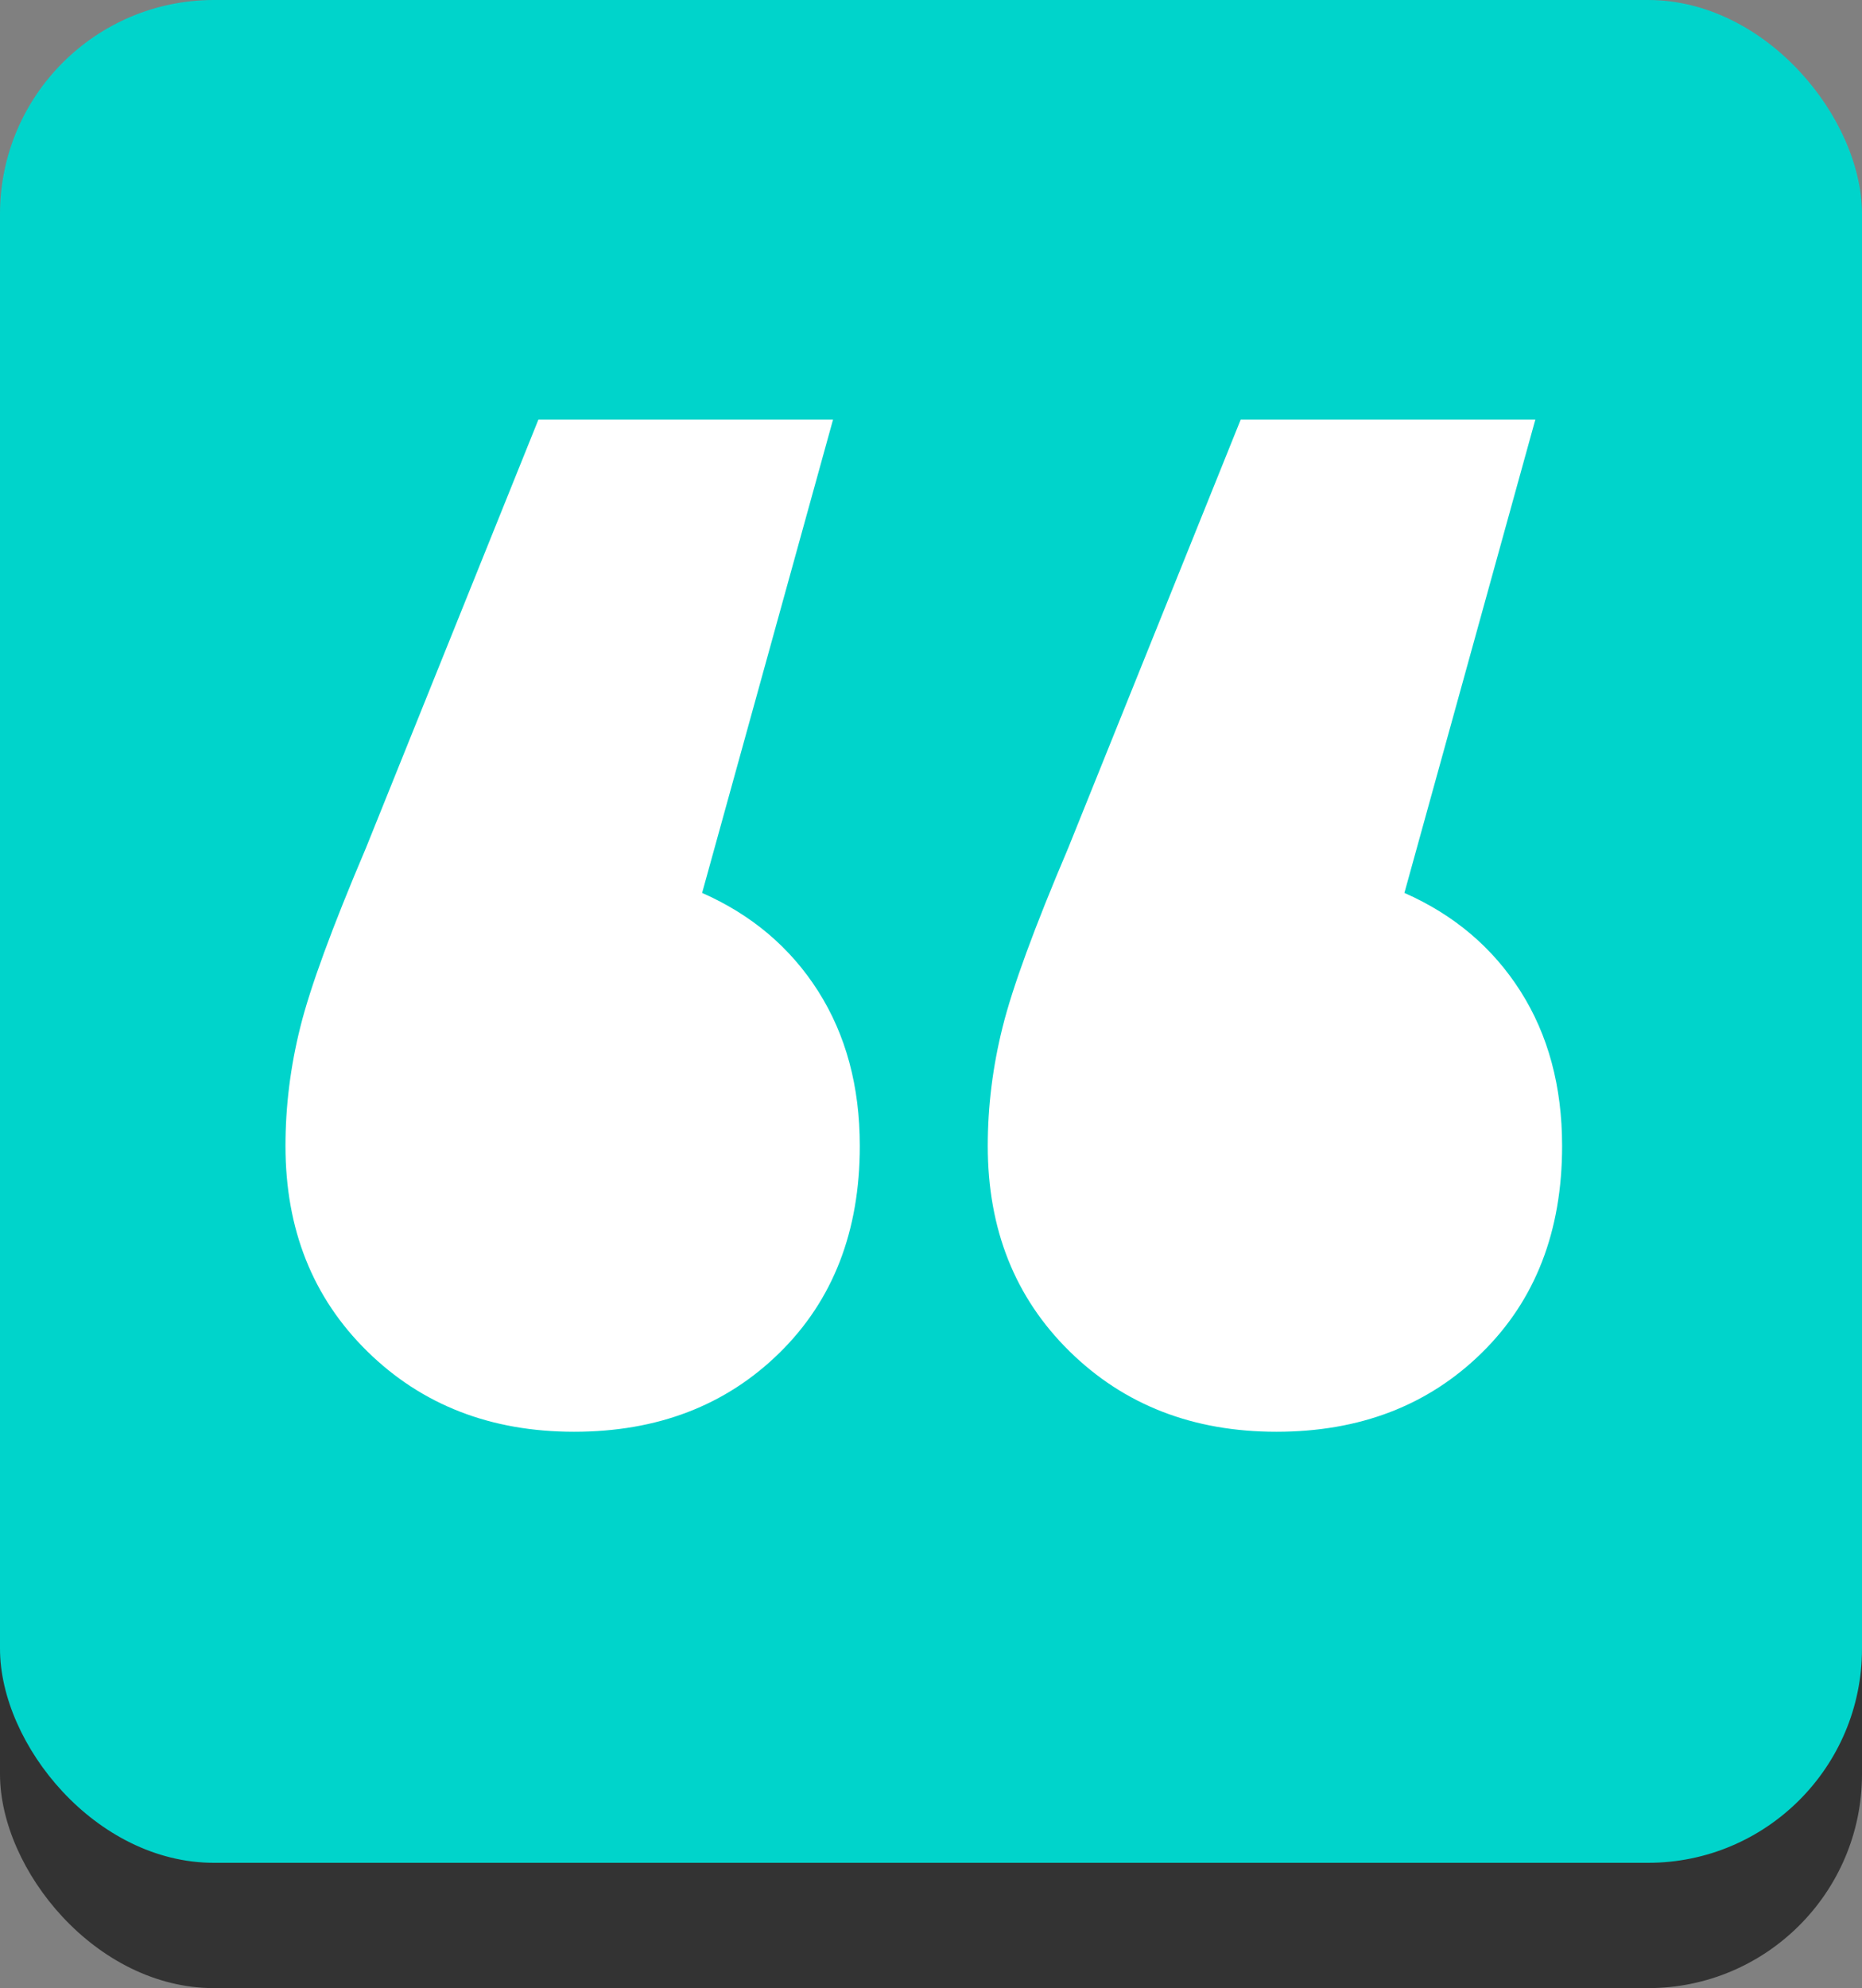
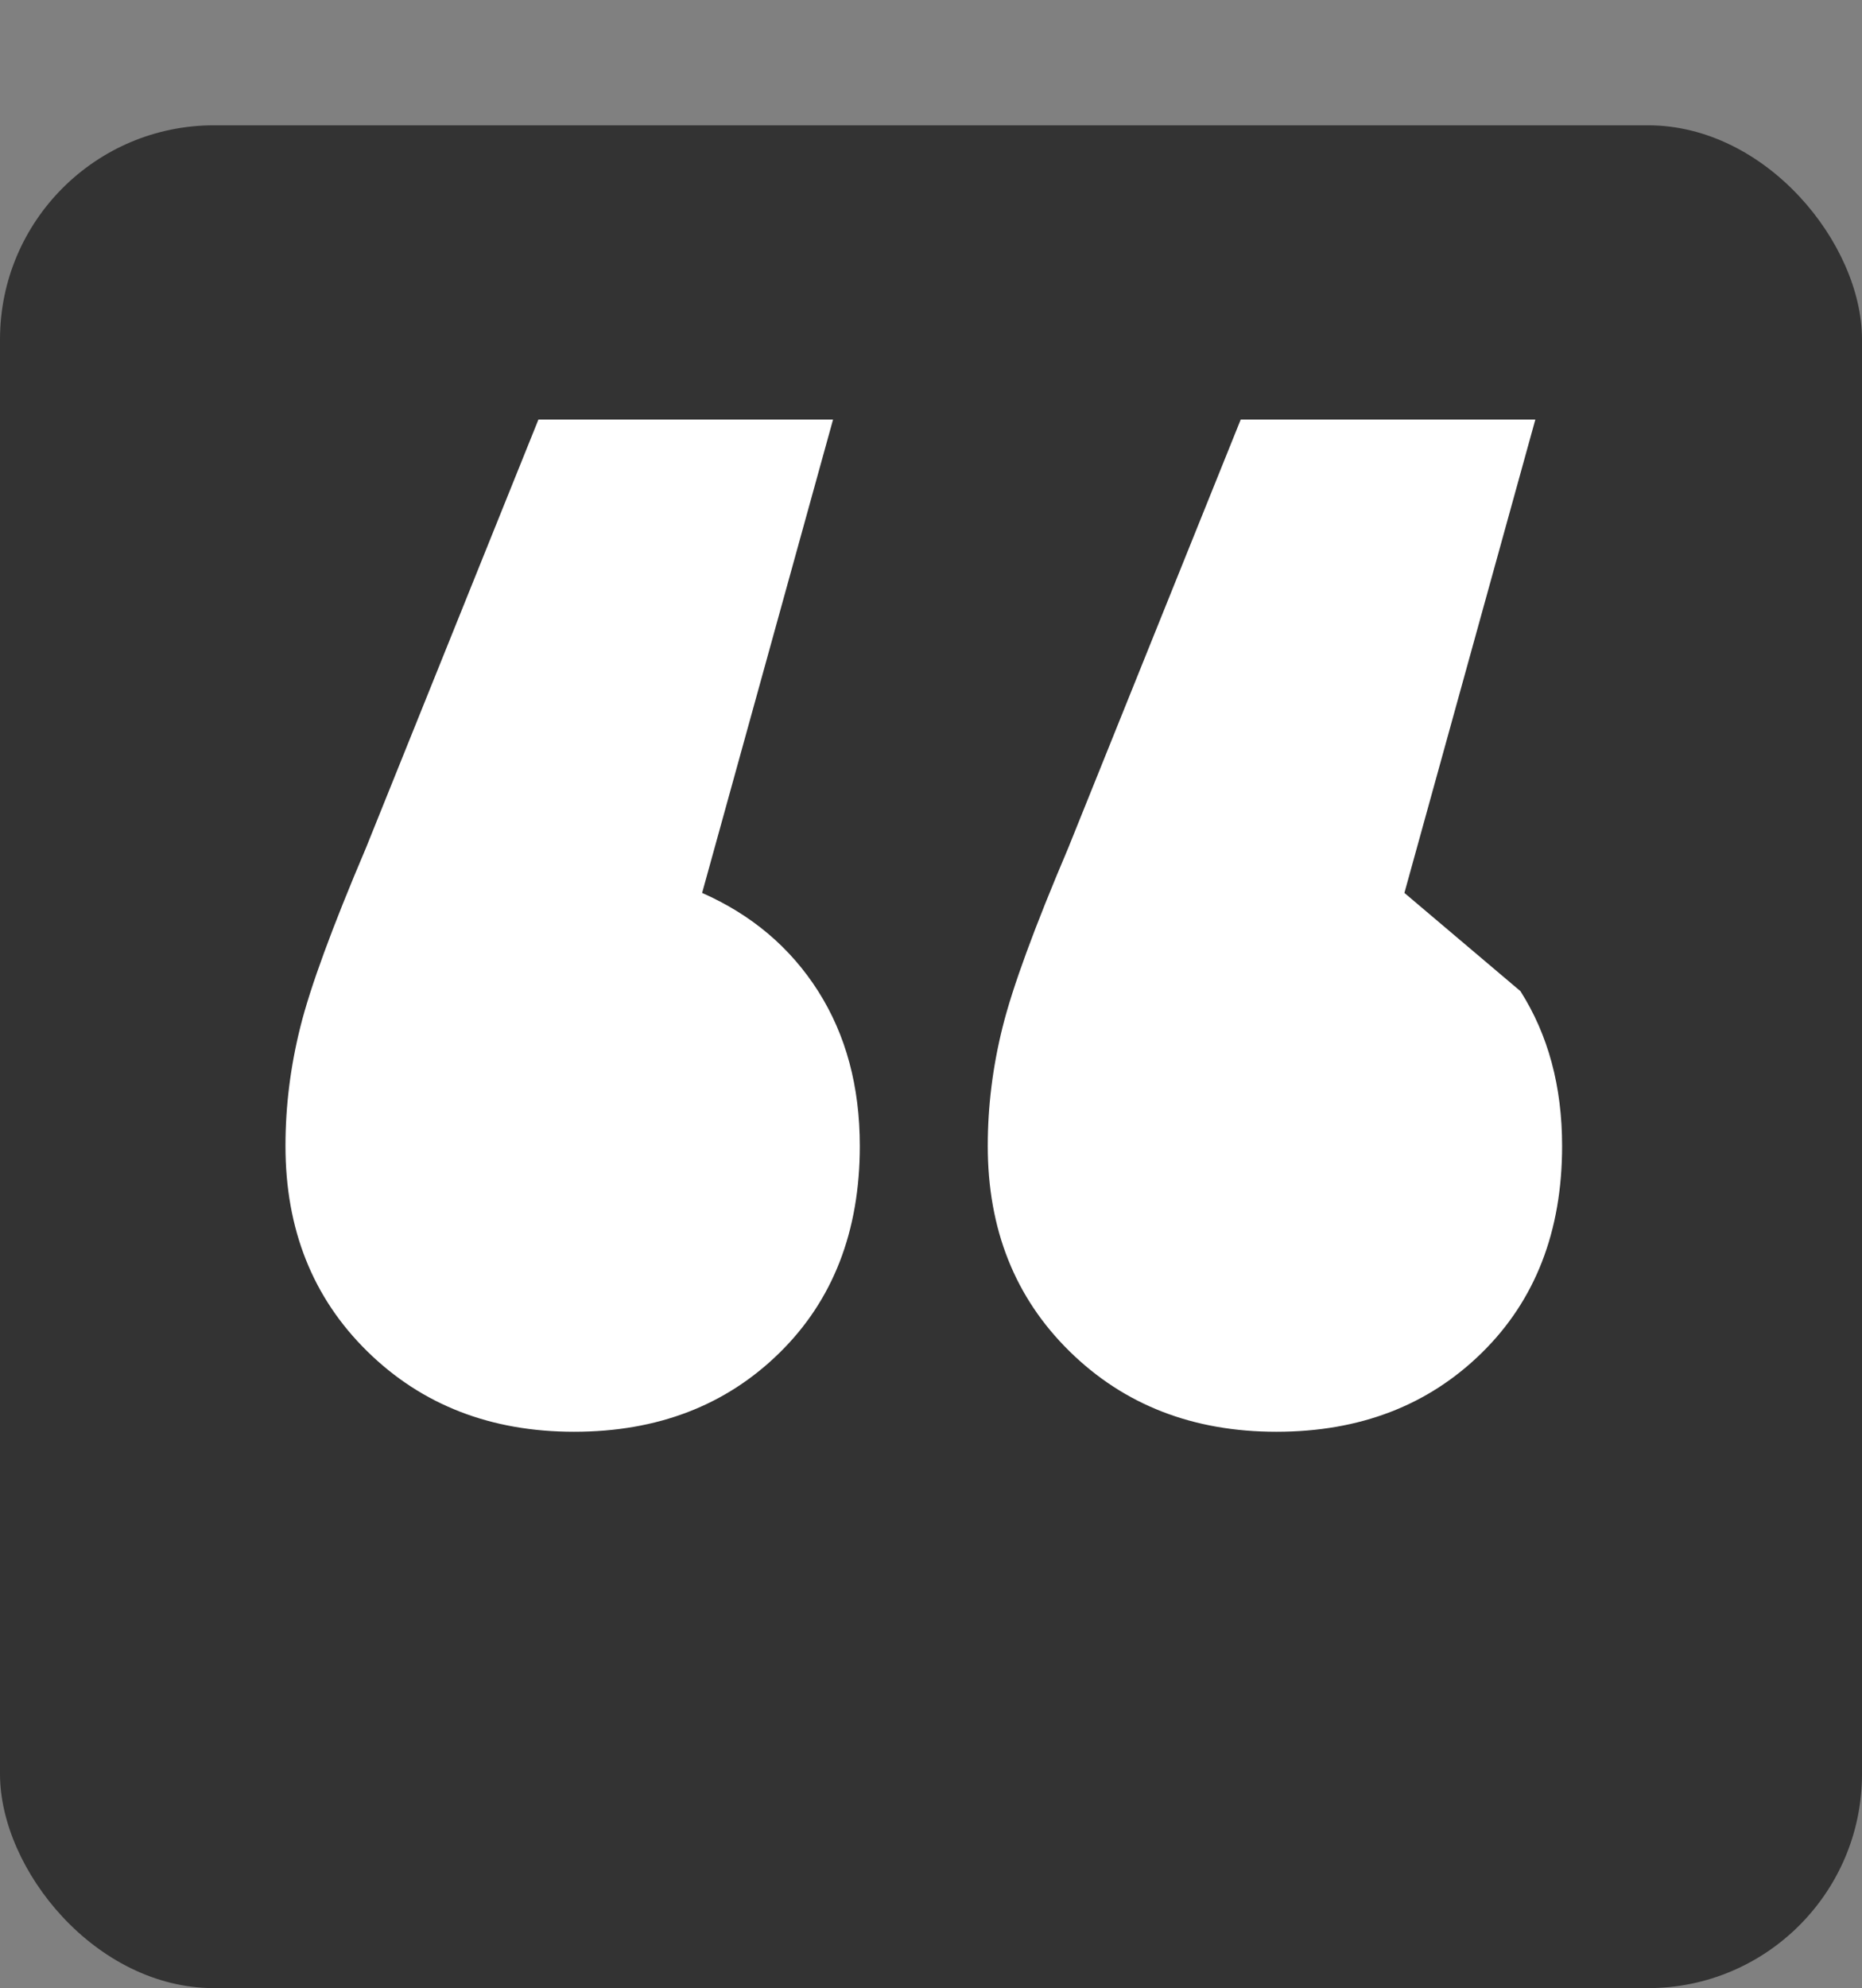
<svg xmlns="http://www.w3.org/2000/svg" id="Layer_2" viewBox="0 0 736.91 786.48">
  <rect x="0" y="0" width="736.91" height="786.48" fill="#808080" stroke="none" />
  <defs>
    <style>.cls-1{fill:#00d4cb;}.cls-2{fill:#fff;}.cls-3{fill:#333;}</style>
  </defs>
  <g id="Background">
    <rect class="cls-3" y="49.57" width="736.91" height="736.91" rx="84.69" ry="84.69" />
-     <rect class="cls-1" y="0" width="736.91" height="736.91" rx="84.69" ry="84.69" />
  </g>
  <g id="Layer_3">
-     <path class="cls-2" d="m323.79,392.09c10.99,17.28,16.49,37.69,16.49,61.24,0,33.77-10.6,61.06-31.8,81.85-21.2,20.81-48.29,31.21-81.26,31.21s-60.27-10.6-81.85-31.8c-21.6-21.2-32.39-48.29-32.39-81.26,0-15.7,1.95-31.39,5.89-47.11,3.92-15.7,12.55-39.25,25.91-70.66l68.31-169.59h116.6l-51.82,187.26c19.62,8.65,34.93,21.6,45.93,38.87Zm277.94,0c10.99,17.28,16.49,37.69,16.49,61.24,0,33.77-10.6,61.06-31.8,81.85-21.2,20.81-48.29,31.21-81.26,31.21s-60.27-10.6-81.85-31.8c-21.6-21.2-32.39-48.29-32.39-81.26,0-15.7,1.95-31.39,5.89-47.11,3.92-15.7,12.55-39.25,25.91-70.66l68.31-169.59h116.6l-51.82,187.26c19.62,8.65,34.93,21.6,45.93,38.87Z" />
+     <path class="cls-2" d="m323.79,392.09c10.99,17.28,16.49,37.69,16.49,61.24,0,33.77-10.6,61.06-31.8,81.85-21.2,20.81-48.29,31.21-81.26,31.21s-60.27-10.6-81.85-31.8c-21.6-21.2-32.39-48.29-32.39-81.26,0-15.7,1.95-31.39,5.89-47.11,3.92-15.7,12.55-39.25,25.91-70.66l68.31-169.59h116.6l-51.82,187.26c19.62,8.65,34.93,21.6,45.93,38.87Zm277.94,0c10.99,17.28,16.49,37.69,16.49,61.24,0,33.77-10.6,61.06-31.8,81.85-21.2,20.81-48.29,31.21-81.26,31.21s-60.27-10.6-81.85-31.8c-21.6-21.2-32.39-48.29-32.39-81.26,0-15.7,1.95-31.39,5.89-47.11,3.92-15.7,12.55-39.25,25.91-70.66l68.31-169.59h116.6l-51.82,187.26Z" />
  </g>
</svg>